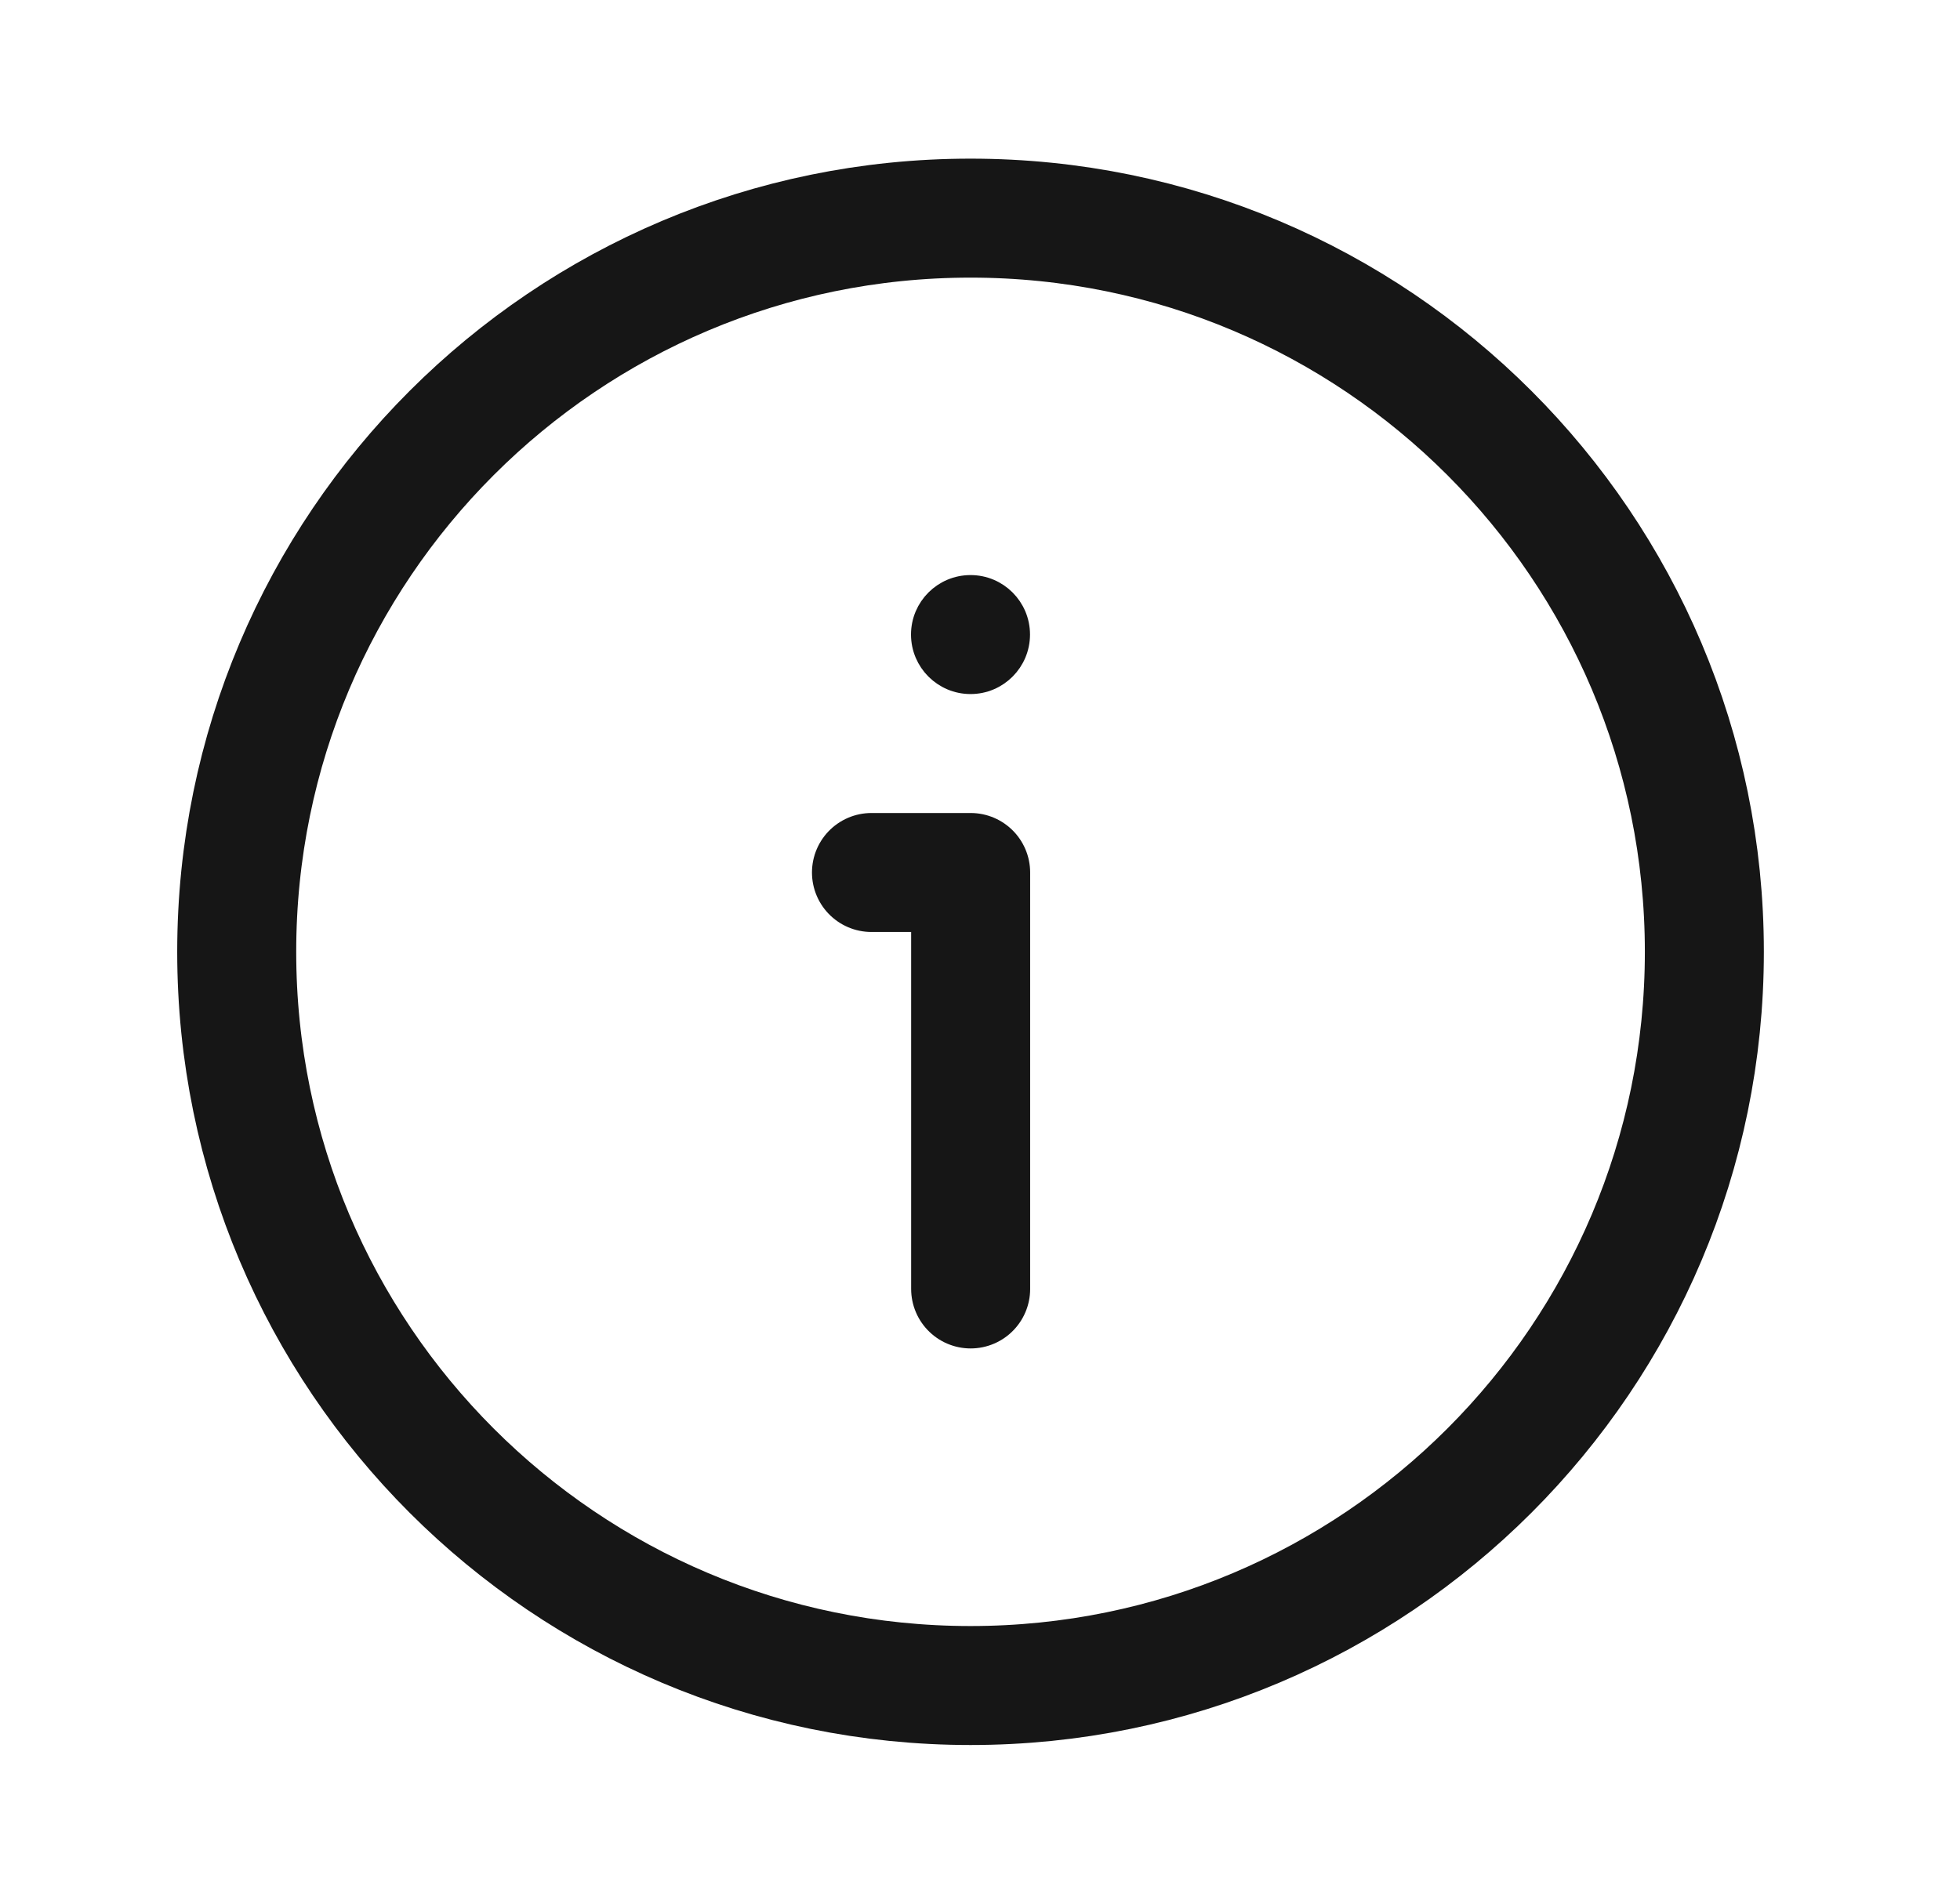
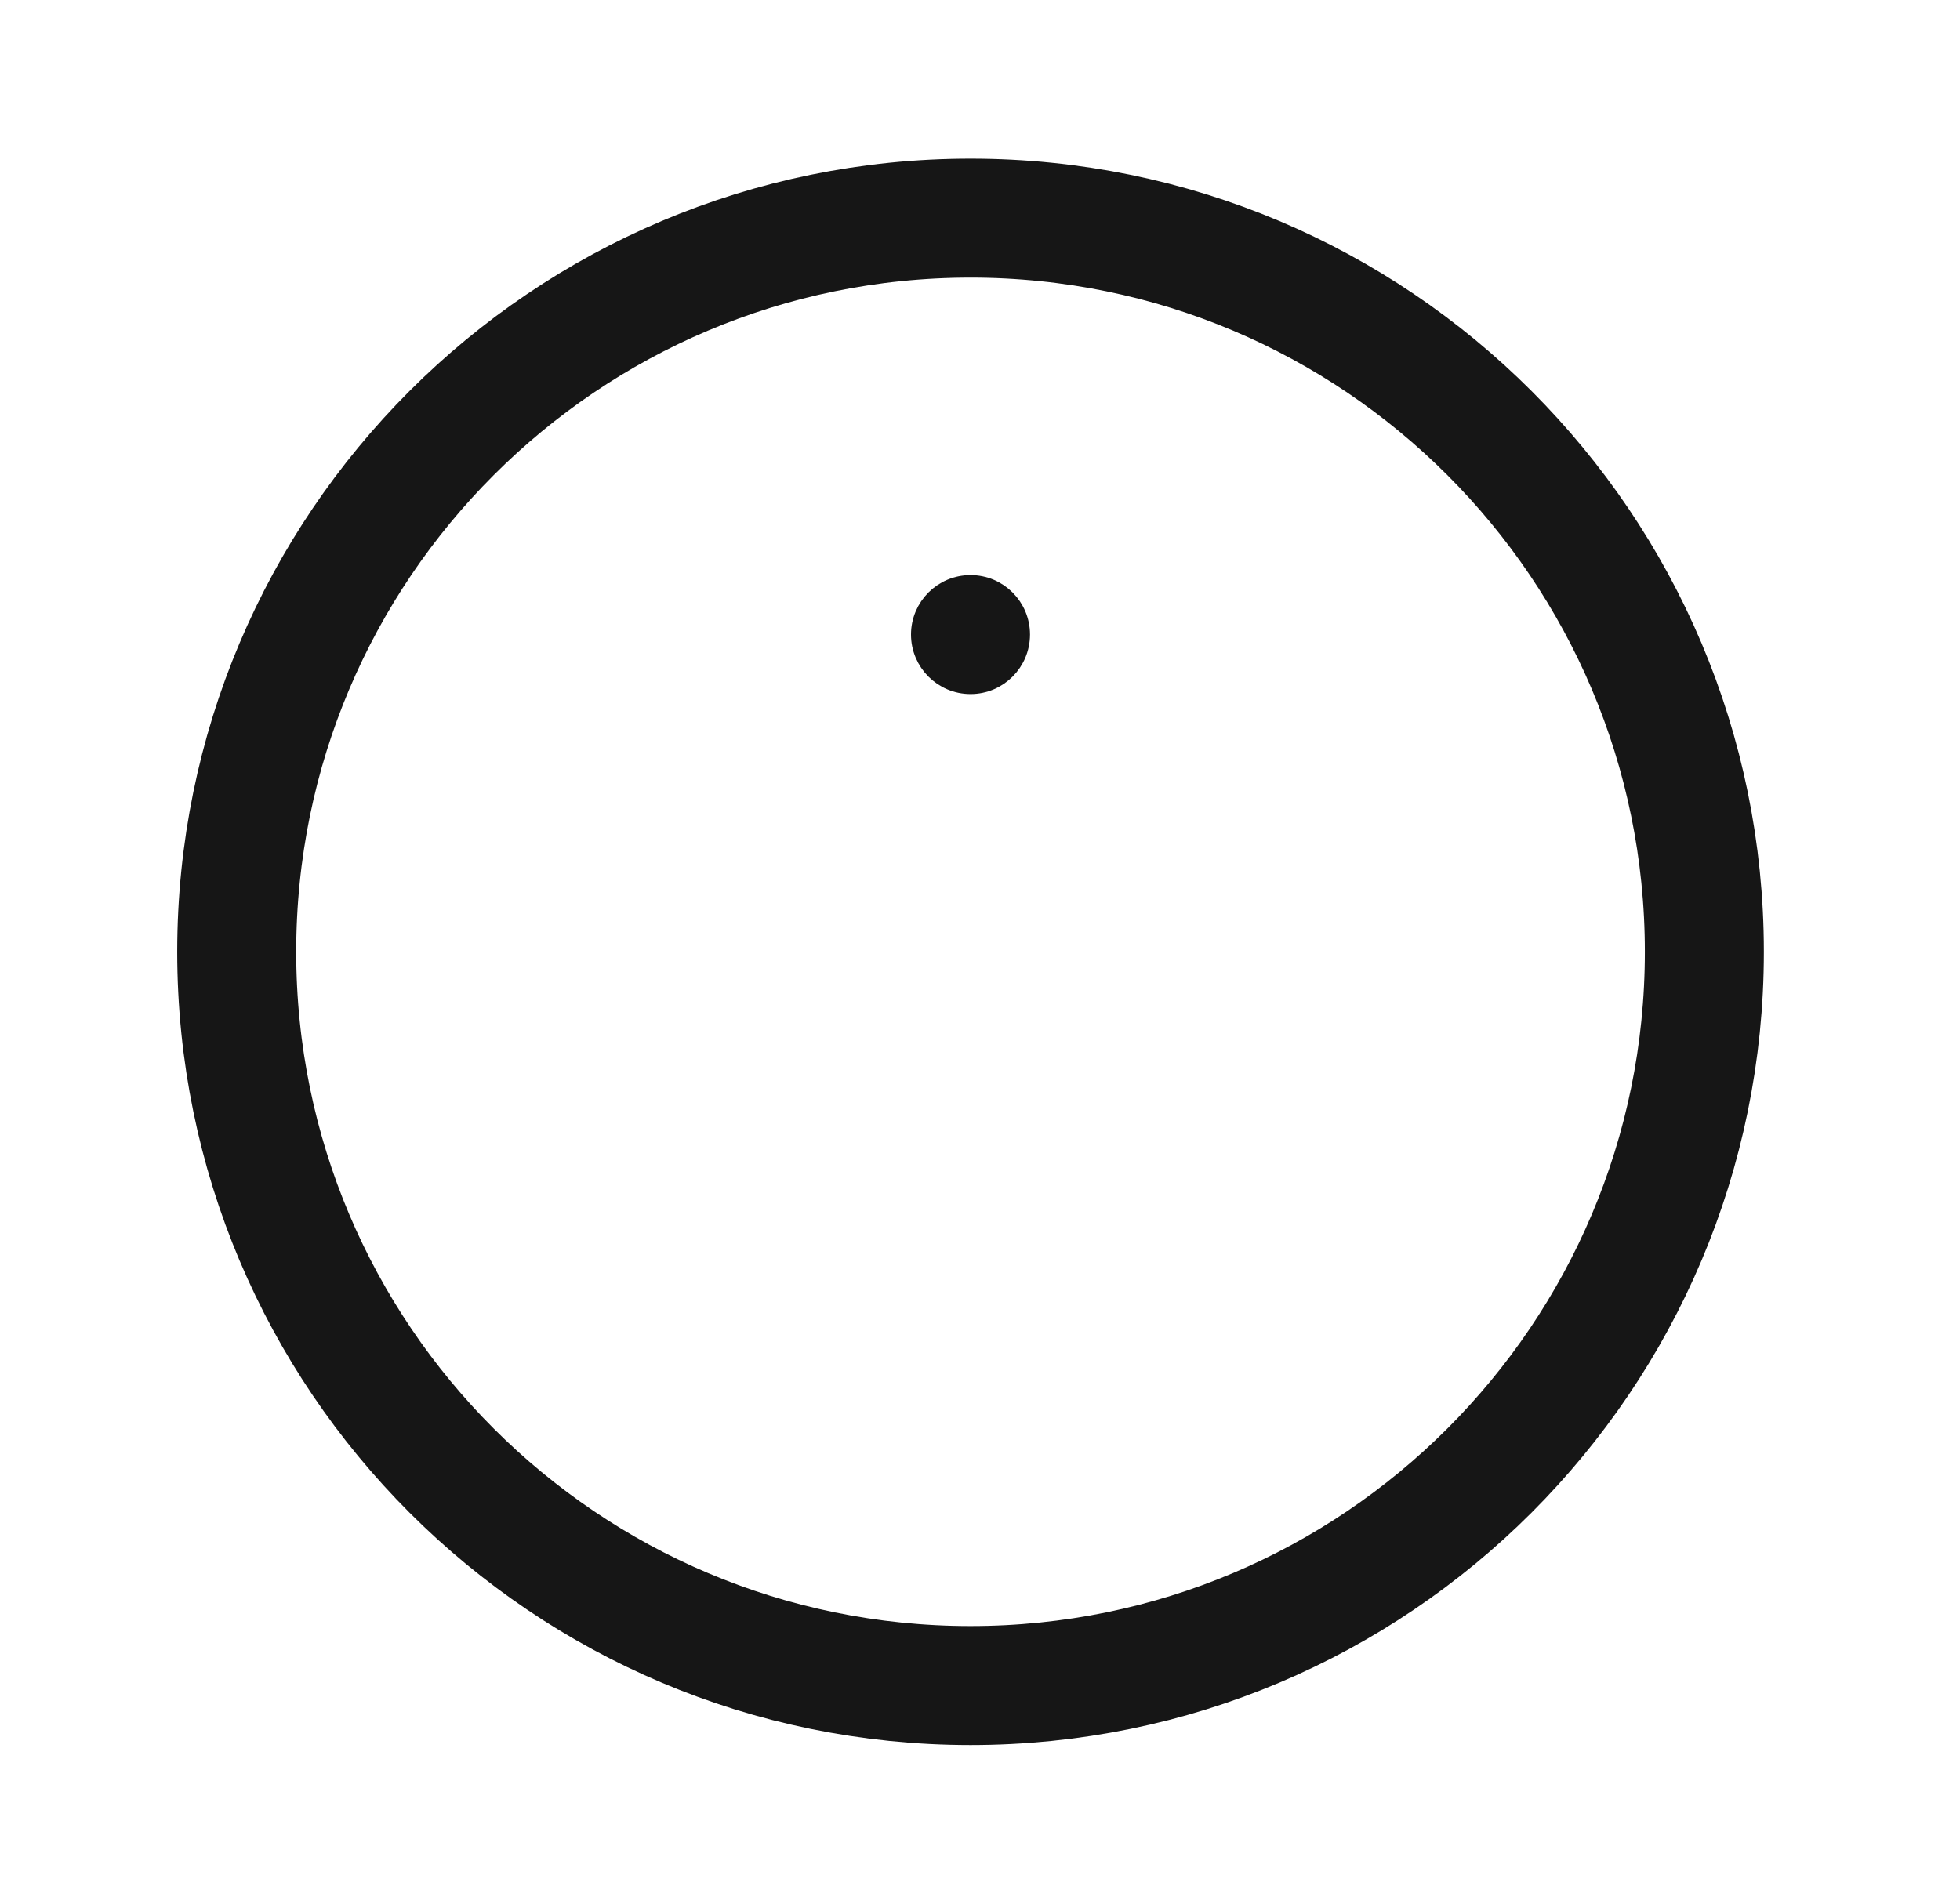
<svg xmlns="http://www.w3.org/2000/svg" width="35" height="34" viewBox="0 0 35 34" fill="none">
  <path d="M30.435 17C30.435 24.237 24.568 30.104 17.331 30.104C10.094 30.104 4.227 24.237 4.227 17C4.227 9.763 10.094 3.896 17.331 3.896C24.568 3.896 30.435 9.763 30.435 17Z" stroke="#161616" stroke-width="2.125" stroke-linecap="round" stroke-linejoin="round" />
-   <path d="M15.562 15.583H17.333V23.021" stroke="#161616" stroke-width="2.125" stroke-linecap="round" stroke-linejoin="round" />
  <path d="M17.331 10.448C17.82 10.448 18.216 10.844 18.216 11.333C18.216 11.822 17.82 12.219 17.331 12.219C16.842 12.219 16.445 11.822 16.445 11.333C16.445 10.844 16.842 10.448 17.331 10.448Z" fill="#161616" stroke="#161616" stroke-width="0.354" />
</svg>